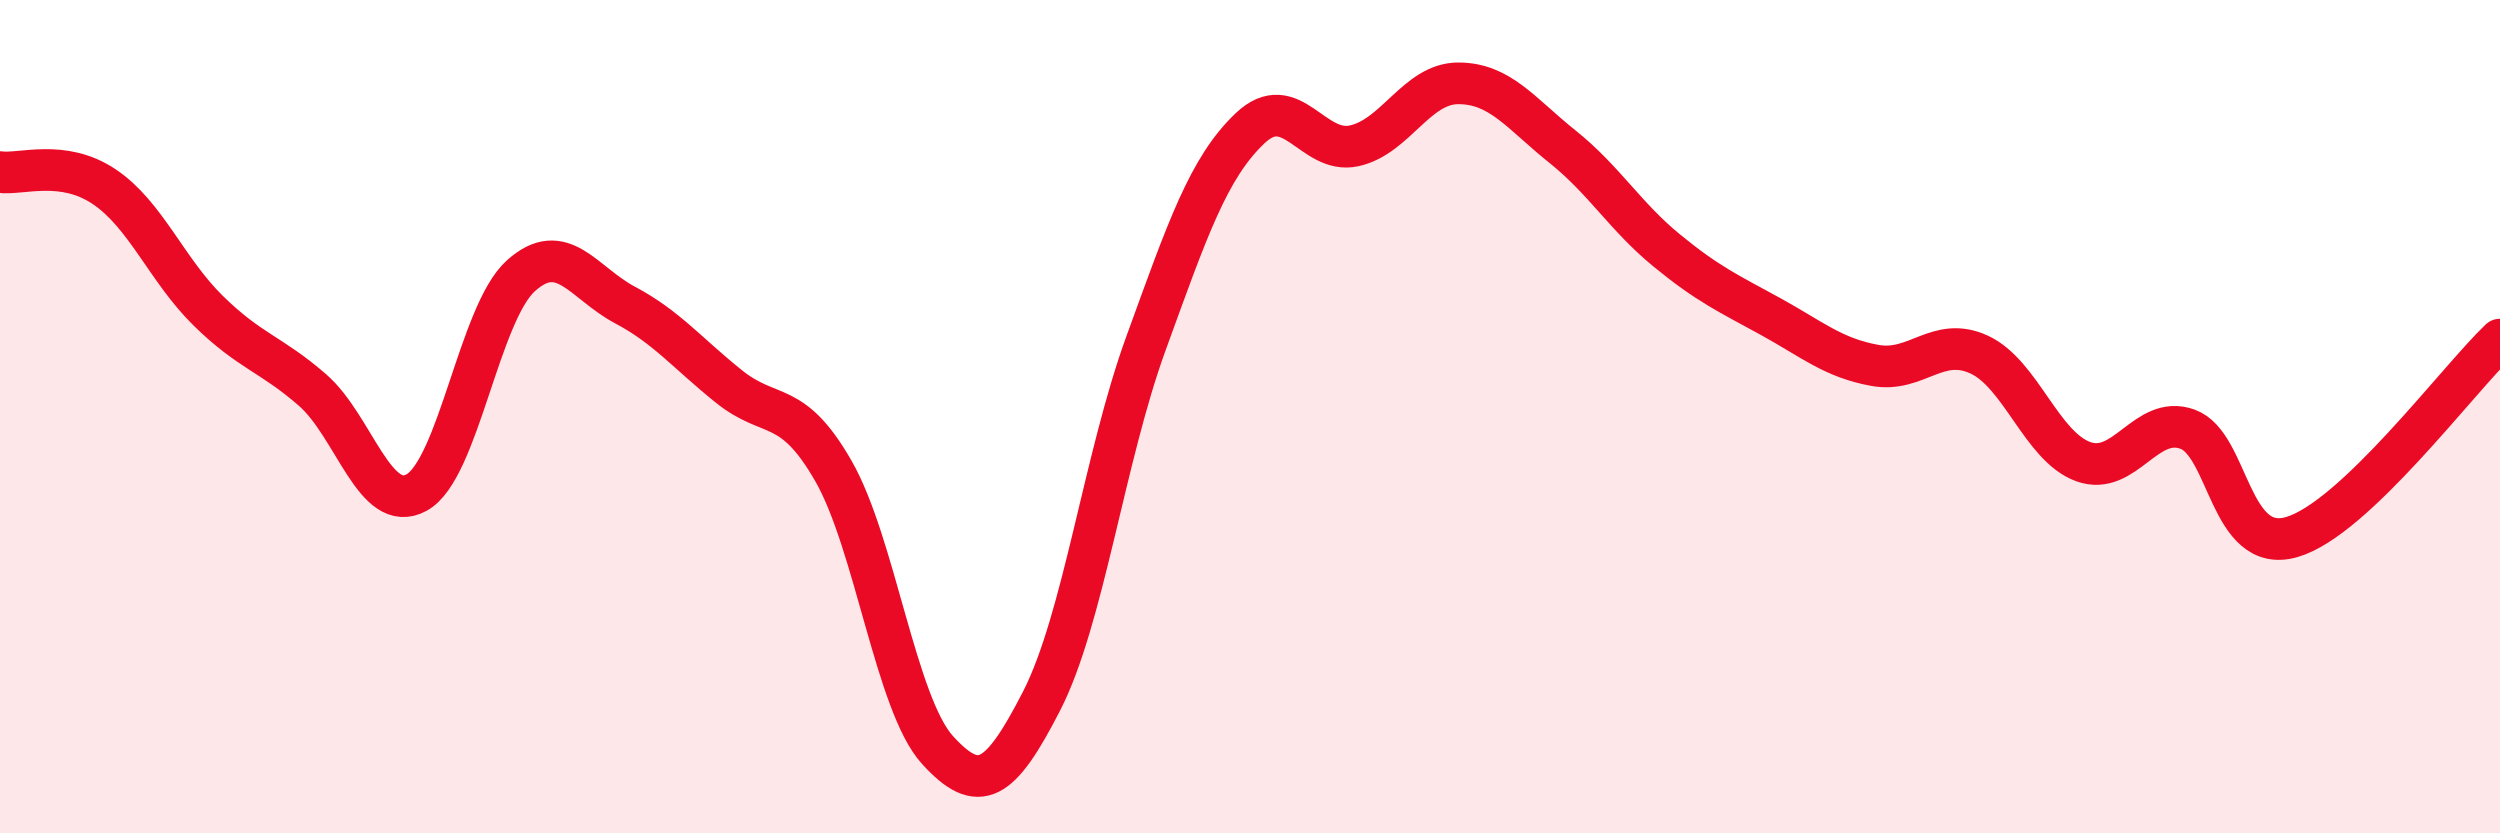
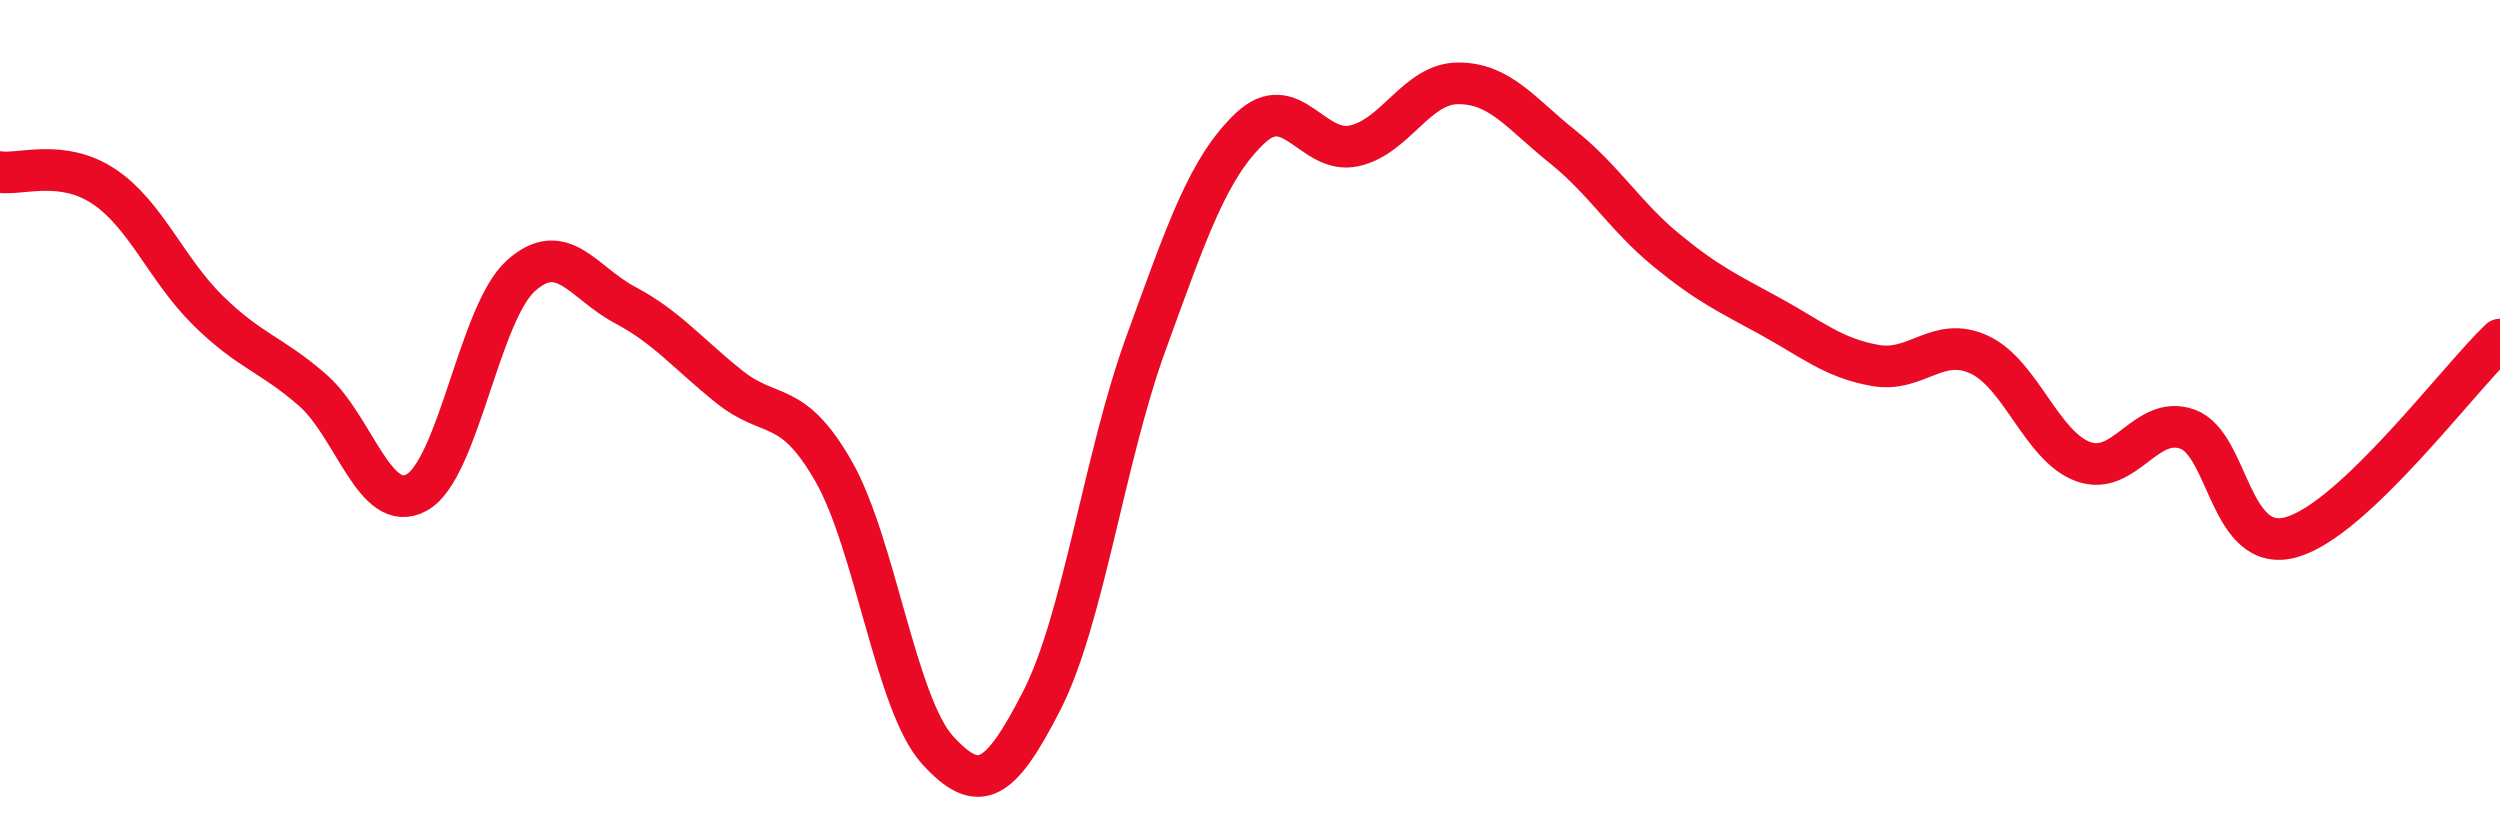
<svg xmlns="http://www.w3.org/2000/svg" width="60" height="20" viewBox="0 0 60 20">
-   <path d="M 0,4.13 C 0.5,4.2 1.5,3.81 2.5,4.48 C 3.5,5.15 4,6.48 5,7.46 C 6,8.44 6.5,8.49 7.5,9.36 C 8.5,10.23 9,12.37 10,11.82 C 11,11.27 11.5,7.52 12.5,6.62 C 13.5,5.72 14,6.79 15,7.32 C 16,7.85 16.5,8.48 17.5,9.28 C 18.5,10.08 19,9.56 20,11.3 C 21,13.04 21.5,16.9 22.5,18 C 23.5,19.1 24,18.77 25,16.82 C 26,14.87 26.5,11 27.5,8.25 C 28.5,5.5 29,4.03 30,3.08 C 31,2.13 31.5,3.72 32.5,3.5 C 33.5,3.28 34,2 35,2 C 36,2 36.5,2.72 37.5,3.52 C 38.5,4.32 39,5.19 40,6.01 C 41,6.83 41.5,7.05 42.5,7.6 C 43.5,8.15 44,8.59 45,8.77 C 46,8.95 46.5,8.05 47.5,8.51 C 48.5,8.97 49,10.72 50,11.08 C 51,11.44 51.5,9.94 52.5,10.3 C 53.5,10.66 53.5,13.32 55,12.89 C 56.5,12.46 59,9.1 60,8.15L60 20L0 20Z" fill="#EB0A25" opacity="0.1" stroke-linecap="round" stroke-linejoin="round" />
  <path d="M 0,4.13 C 0.5,4.2 1.5,3.81 2.5,4.48 C 3.5,5.15 4,6.48 5,7.46 C 6,8.44 6.5,8.49 7.5,9.36 C 8.5,10.23 9,12.37 10,11.82 C 11,11.27 11.5,7.52 12.5,6.62 C 13.5,5.72 14,6.79 15,7.32 C 16,7.85 16.5,8.48 17.5,9.28 C 18.5,10.08 19,9.56 20,11.3 C 21,13.04 21.5,16.9 22.5,18 C 23.5,19.1 24,18.77 25,16.82 C 26,14.87 26.5,11 27.5,8.25 C 28.5,5.5 29,4.03 30,3.08 C 31,2.13 31.5,3.72 32.5,3.5 C 33.5,3.28 34,2 35,2 C 36,2 36.5,2.72 37.5,3.52 C 38.5,4.32 39,5.19 40,6.01 C 41,6.83 41.5,7.05 42.5,7.6 C 43.5,8.15 44,8.59 45,8.77 C 46,8.95 46.5,8.05 47.5,8.51 C 48.5,8.97 49,10.72 50,11.08 C 51,11.44 51.5,9.94 52.5,10.3 C 53.5,10.66 53.5,13.32 55,12.89 C 56.5,12.46 59,9.1 60,8.15" stroke="#EB0A25" stroke-width="1" fill="none" stroke-linecap="round" stroke-linejoin="round" />
</svg>